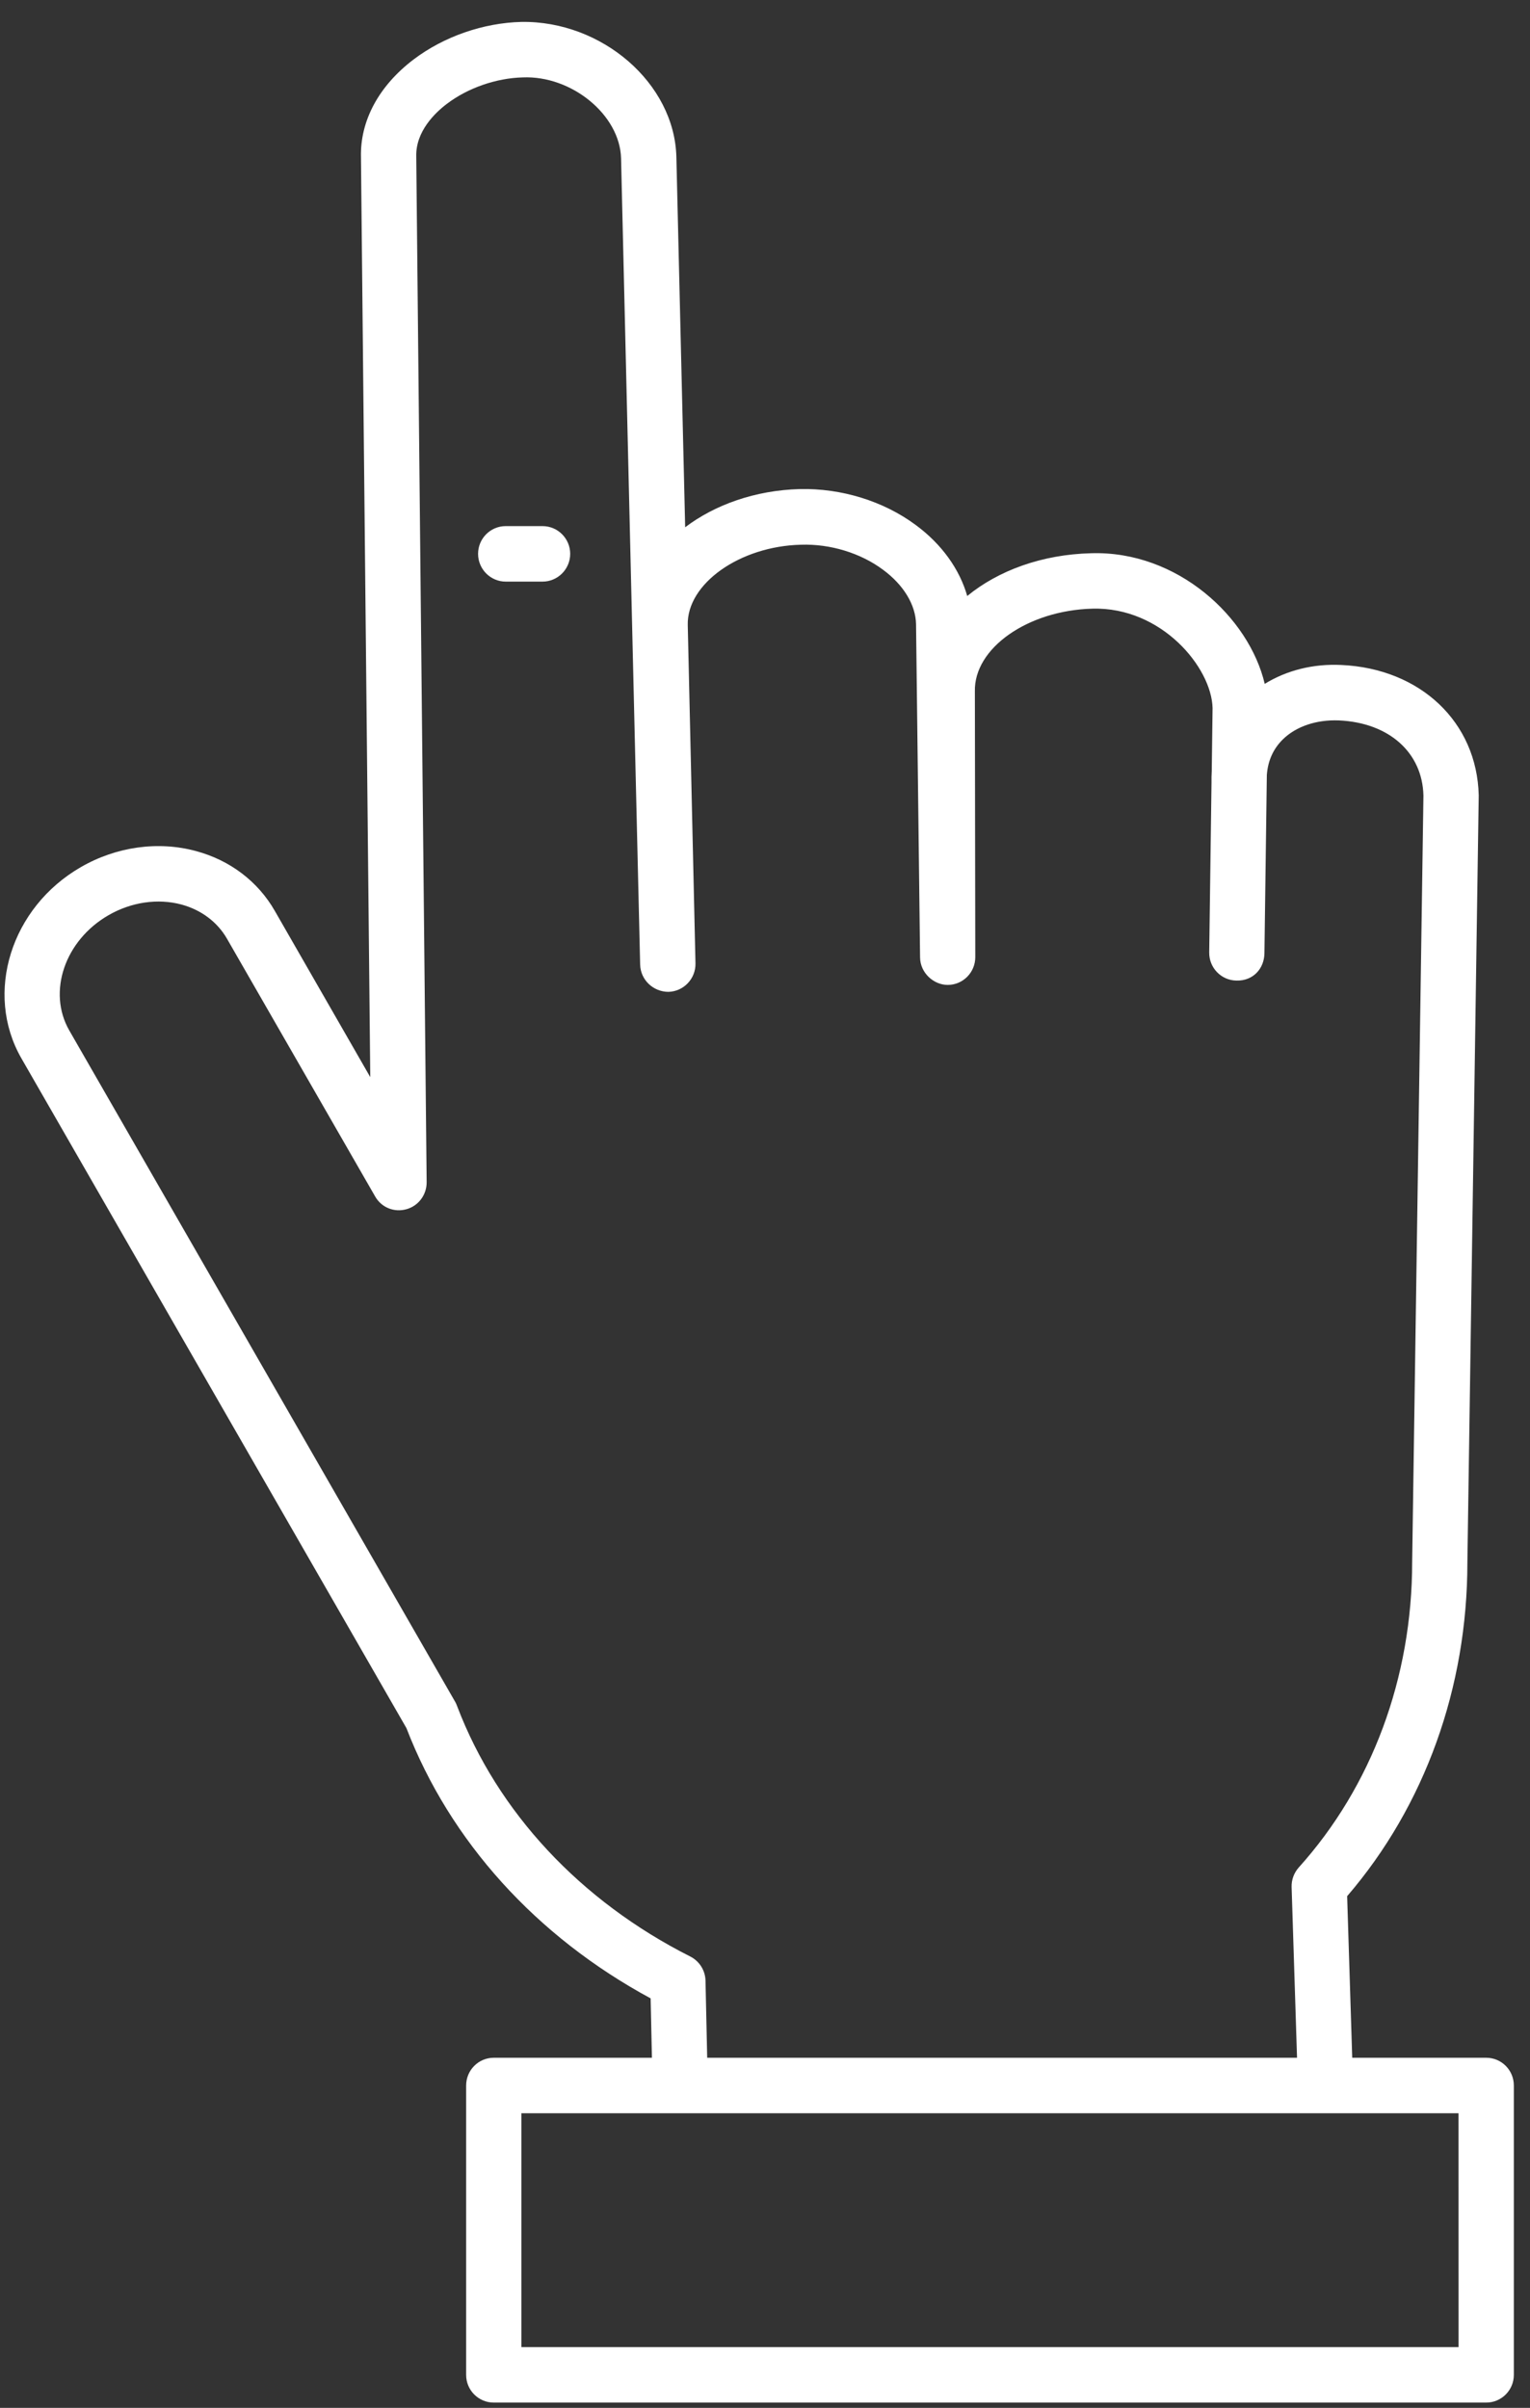
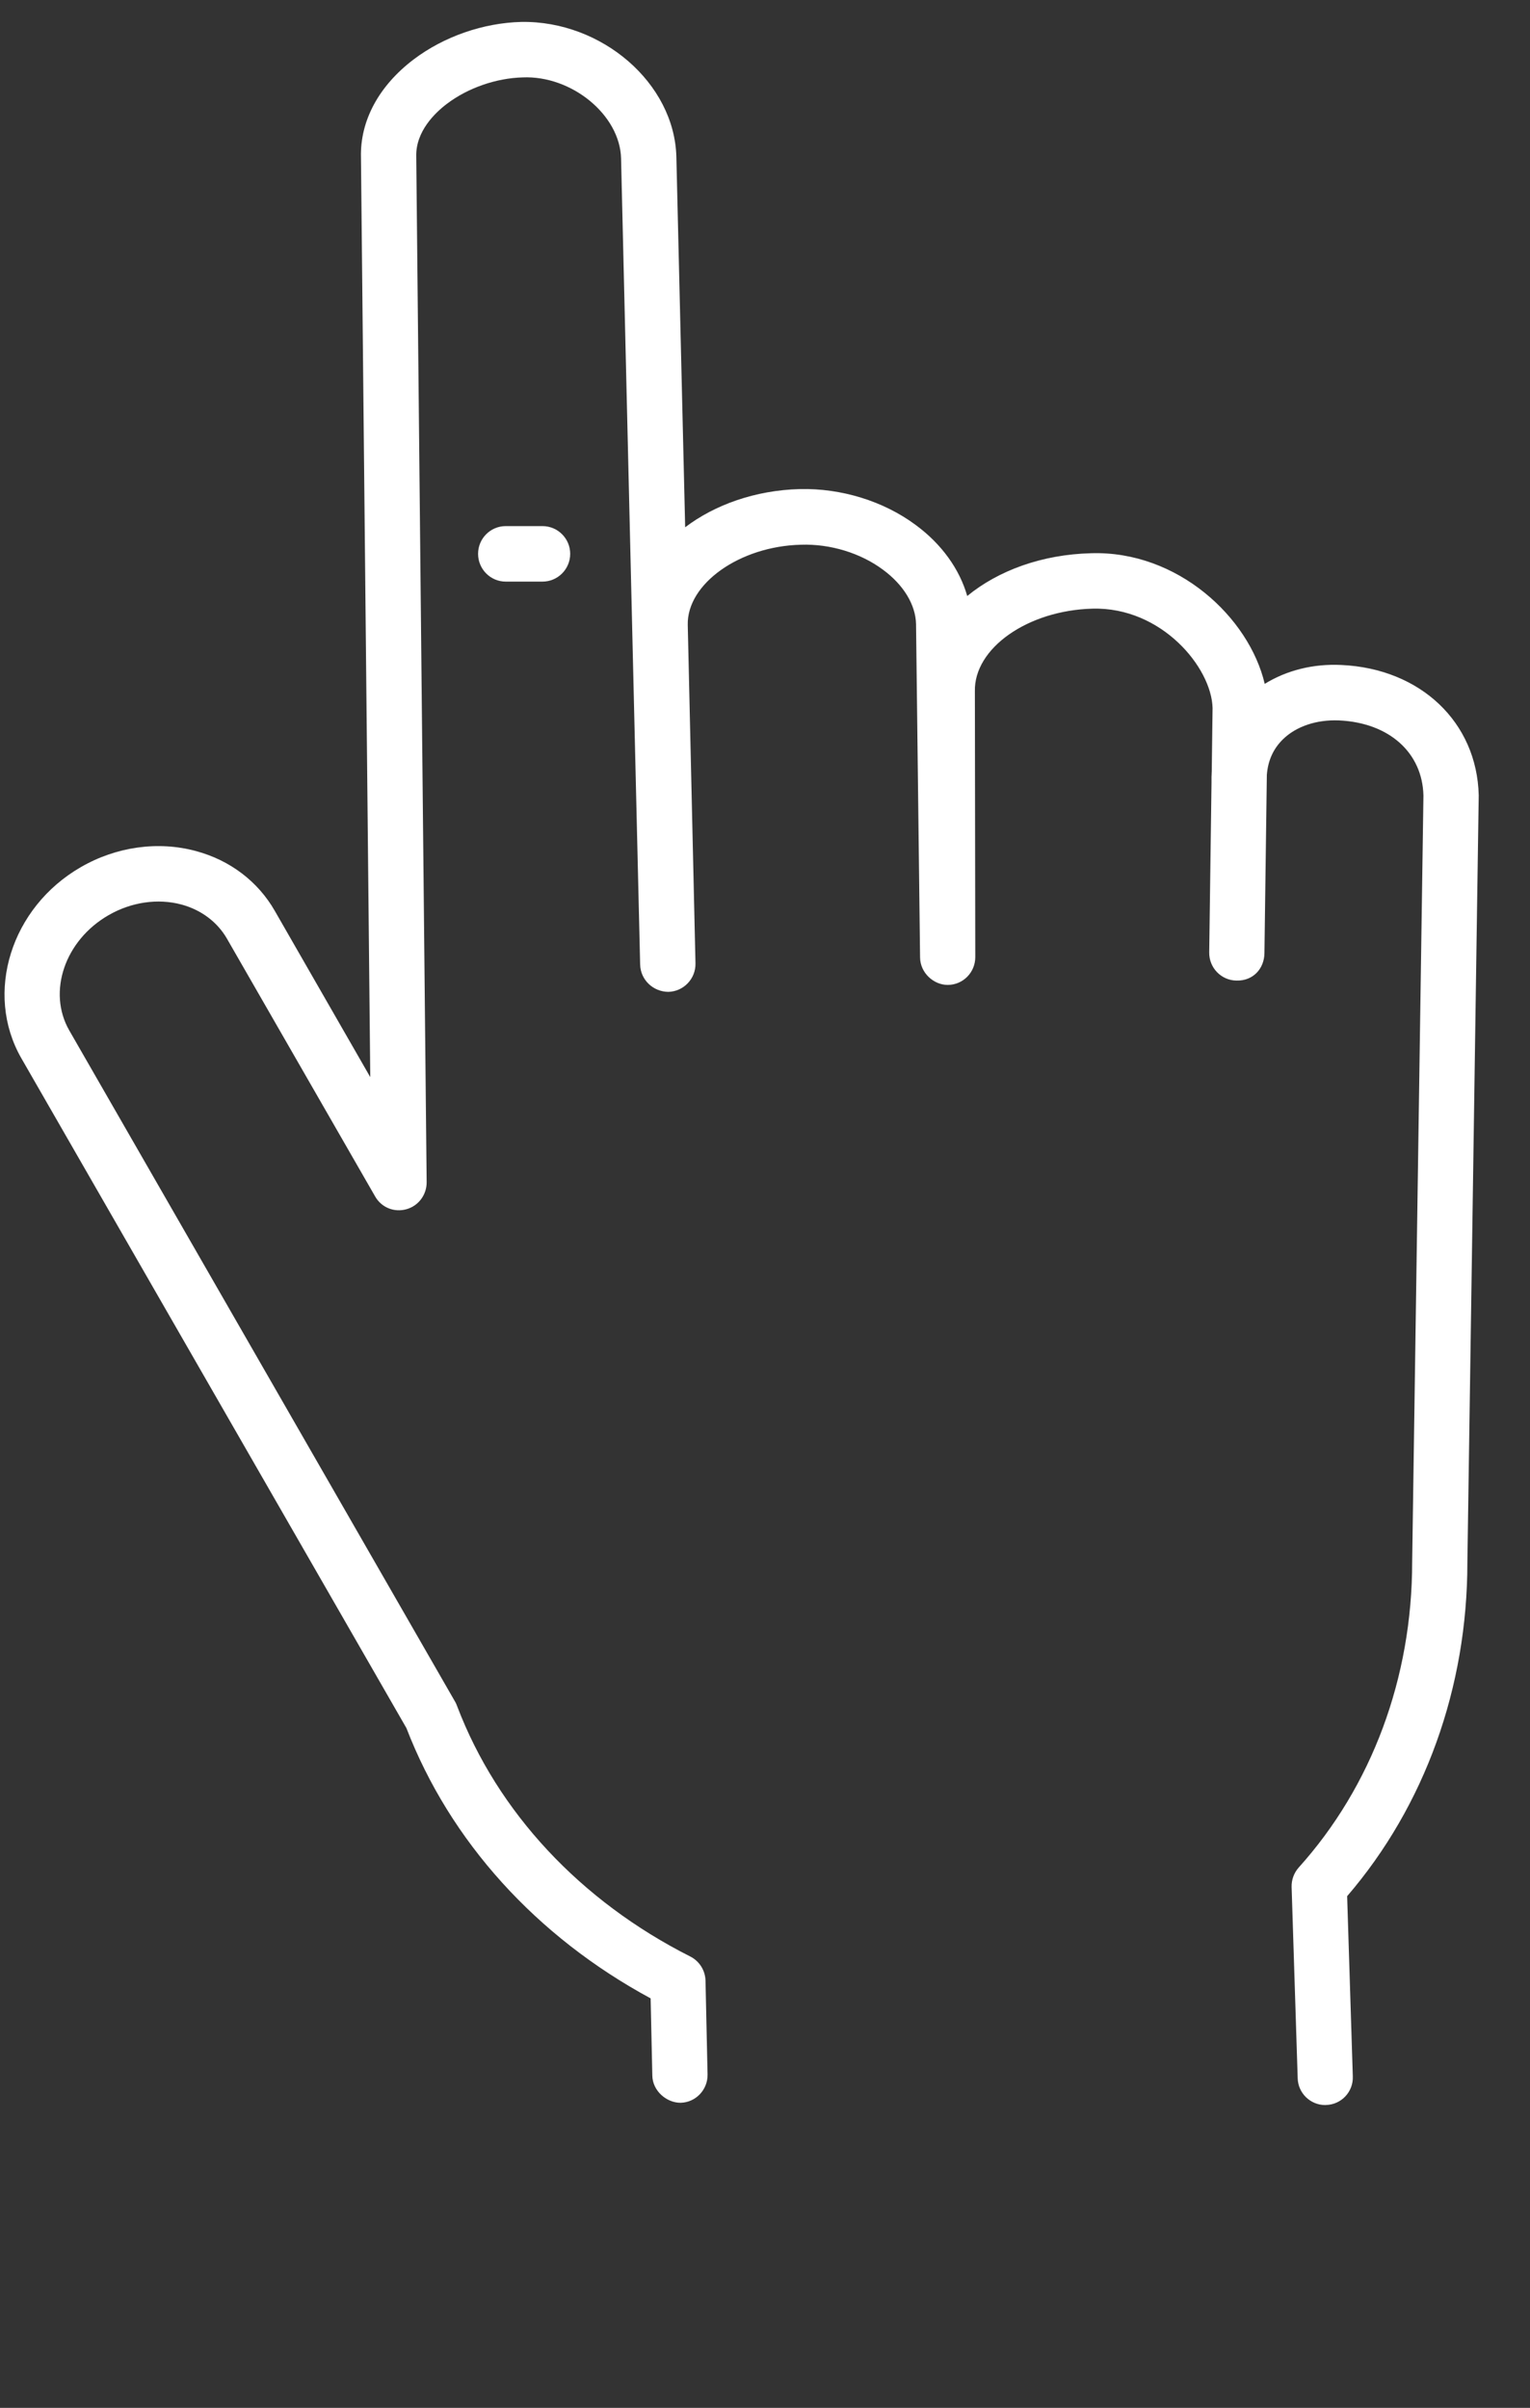
<svg xmlns="http://www.w3.org/2000/svg" width="68" height="107" viewBox="0 0 68 107" fill="none">
  <rect x="0" y="0" width="68" height="107" fill="#333333" stroke="none" />
-   <path d="M66.055 91.441H21.944C21.265 91.441 20.717 91.994 20.717 92.677V105.532C20.717 106.214 21.266 106.764 21.944 106.764H66.055C66.733 106.764 67.282 106.213 67.282 105.532V92.677C67.283 91.993 66.733 91.441 66.055 91.441ZM64.825 104.3H23.174V93.907H64.823L64.825 104.3Z" fill="white" />
  <path d="M59.617 29.55C58.358 29.488 57.18 29.791 56.21 30.389C55.515 27.433 52.334 24.468 48.501 24.584C46.304 24.637 44.362 25.357 42.988 26.485C42.649 25.293 41.851 24.177 40.697 23.328C39.269 22.268 37.392 21.689 35.539 21.733C33.566 21.788 31.776 22.427 30.452 23.43L30.061 6.976C29.979 3.692 26.745 0.917 23.173 0.974C21.476 1.017 19.732 1.623 18.386 2.639C16.836 3.816 16.001 5.365 16.043 6.992L16.456 47.864L12.215 40.48C11.466 39.17 10.221 38.224 8.707 37.818C7.026 37.362 5.161 37.624 3.589 38.535C0.486 40.325 -0.704 44.129 0.942 47.014L18.064 76.793C20.002 81.82 23.834 86.056 28.917 88.802L28.992 92.237C29.006 92.916 29.626 93.444 30.247 93.442C30.923 93.427 31.46 92.862 31.447 92.181L31.356 88.017C31.345 87.562 31.086 87.148 30.679 86.942C25.792 84.475 22.11 80.523 20.32 75.825C20.3 75.761 20.271 75.704 20.241 75.644L3.076 45.785C2.101 44.078 2.879 41.789 4.821 40.67C5.829 40.087 7.013 39.91 8.073 40.197C8.945 40.435 9.662 40.972 10.088 41.714L16.671 53.164C16.949 53.657 17.516 53.886 18.058 53.736C18.597 53.59 18.965 53.096 18.962 52.535L18.5 6.949C18.473 5.837 19.34 5.008 19.862 4.614C20.794 3.906 22.055 3.471 23.229 3.44C25.402 3.346 27.555 5.104 27.603 7.04L28.451 42.865C28.469 43.55 29.038 44.075 29.71 44.075C30.386 44.056 30.924 43.492 30.91 42.81L30.567 27.773C30.522 25.942 32.877 24.271 35.601 24.206C36.896 24.163 38.243 24.573 39.24 25.314C40.158 25.988 40.694 26.875 40.713 27.729L40.892 42.548C40.899 43.228 41.493 43.77 42.125 43.767C42.804 43.764 43.346 43.209 43.346 42.532L43.328 30.729C43.278 28.805 45.677 27.123 48.555 27.047C51.624 26.965 53.848 29.662 53.892 31.462L53.855 34.281C53.845 34.444 53.842 34.606 53.845 34.773L53.743 42.307V42.322C53.732 43.002 54.275 43.566 54.954 43.574C55.697 43.594 56.189 43.041 56.197 42.356L56.304 34.441C56.349 33.806 56.59 33.275 57.014 32.858C57.607 32.275 58.516 31.974 59.504 32.013C61.741 32.112 63.219 33.447 63.264 35.355L62.763 69.409C62.763 74.555 60.972 79.376 57.721 82.987C57.511 83.225 57.396 83.532 57.405 83.853L57.675 92.353C57.692 93.016 58.241 93.543 58.899 93.543C58.909 93.543 58.925 93.543 58.936 93.54C59.617 93.522 60.15 92.954 60.125 92.273L59.873 84.261C63.325 80.246 65.217 74.992 65.217 69.431L65.721 35.343C65.644 32.092 63.131 29.709 59.617 29.55Z" fill="white" />
  <path d="M24.113 23.379H22.475C21.797 23.379 21.248 23.932 21.248 24.611C21.248 25.29 21.798 25.845 22.475 25.845H24.113C24.791 25.845 25.342 25.29 25.342 24.611C25.342 23.932 24.79 23.379 24.113 23.379Z" fill="white" />
</svg>